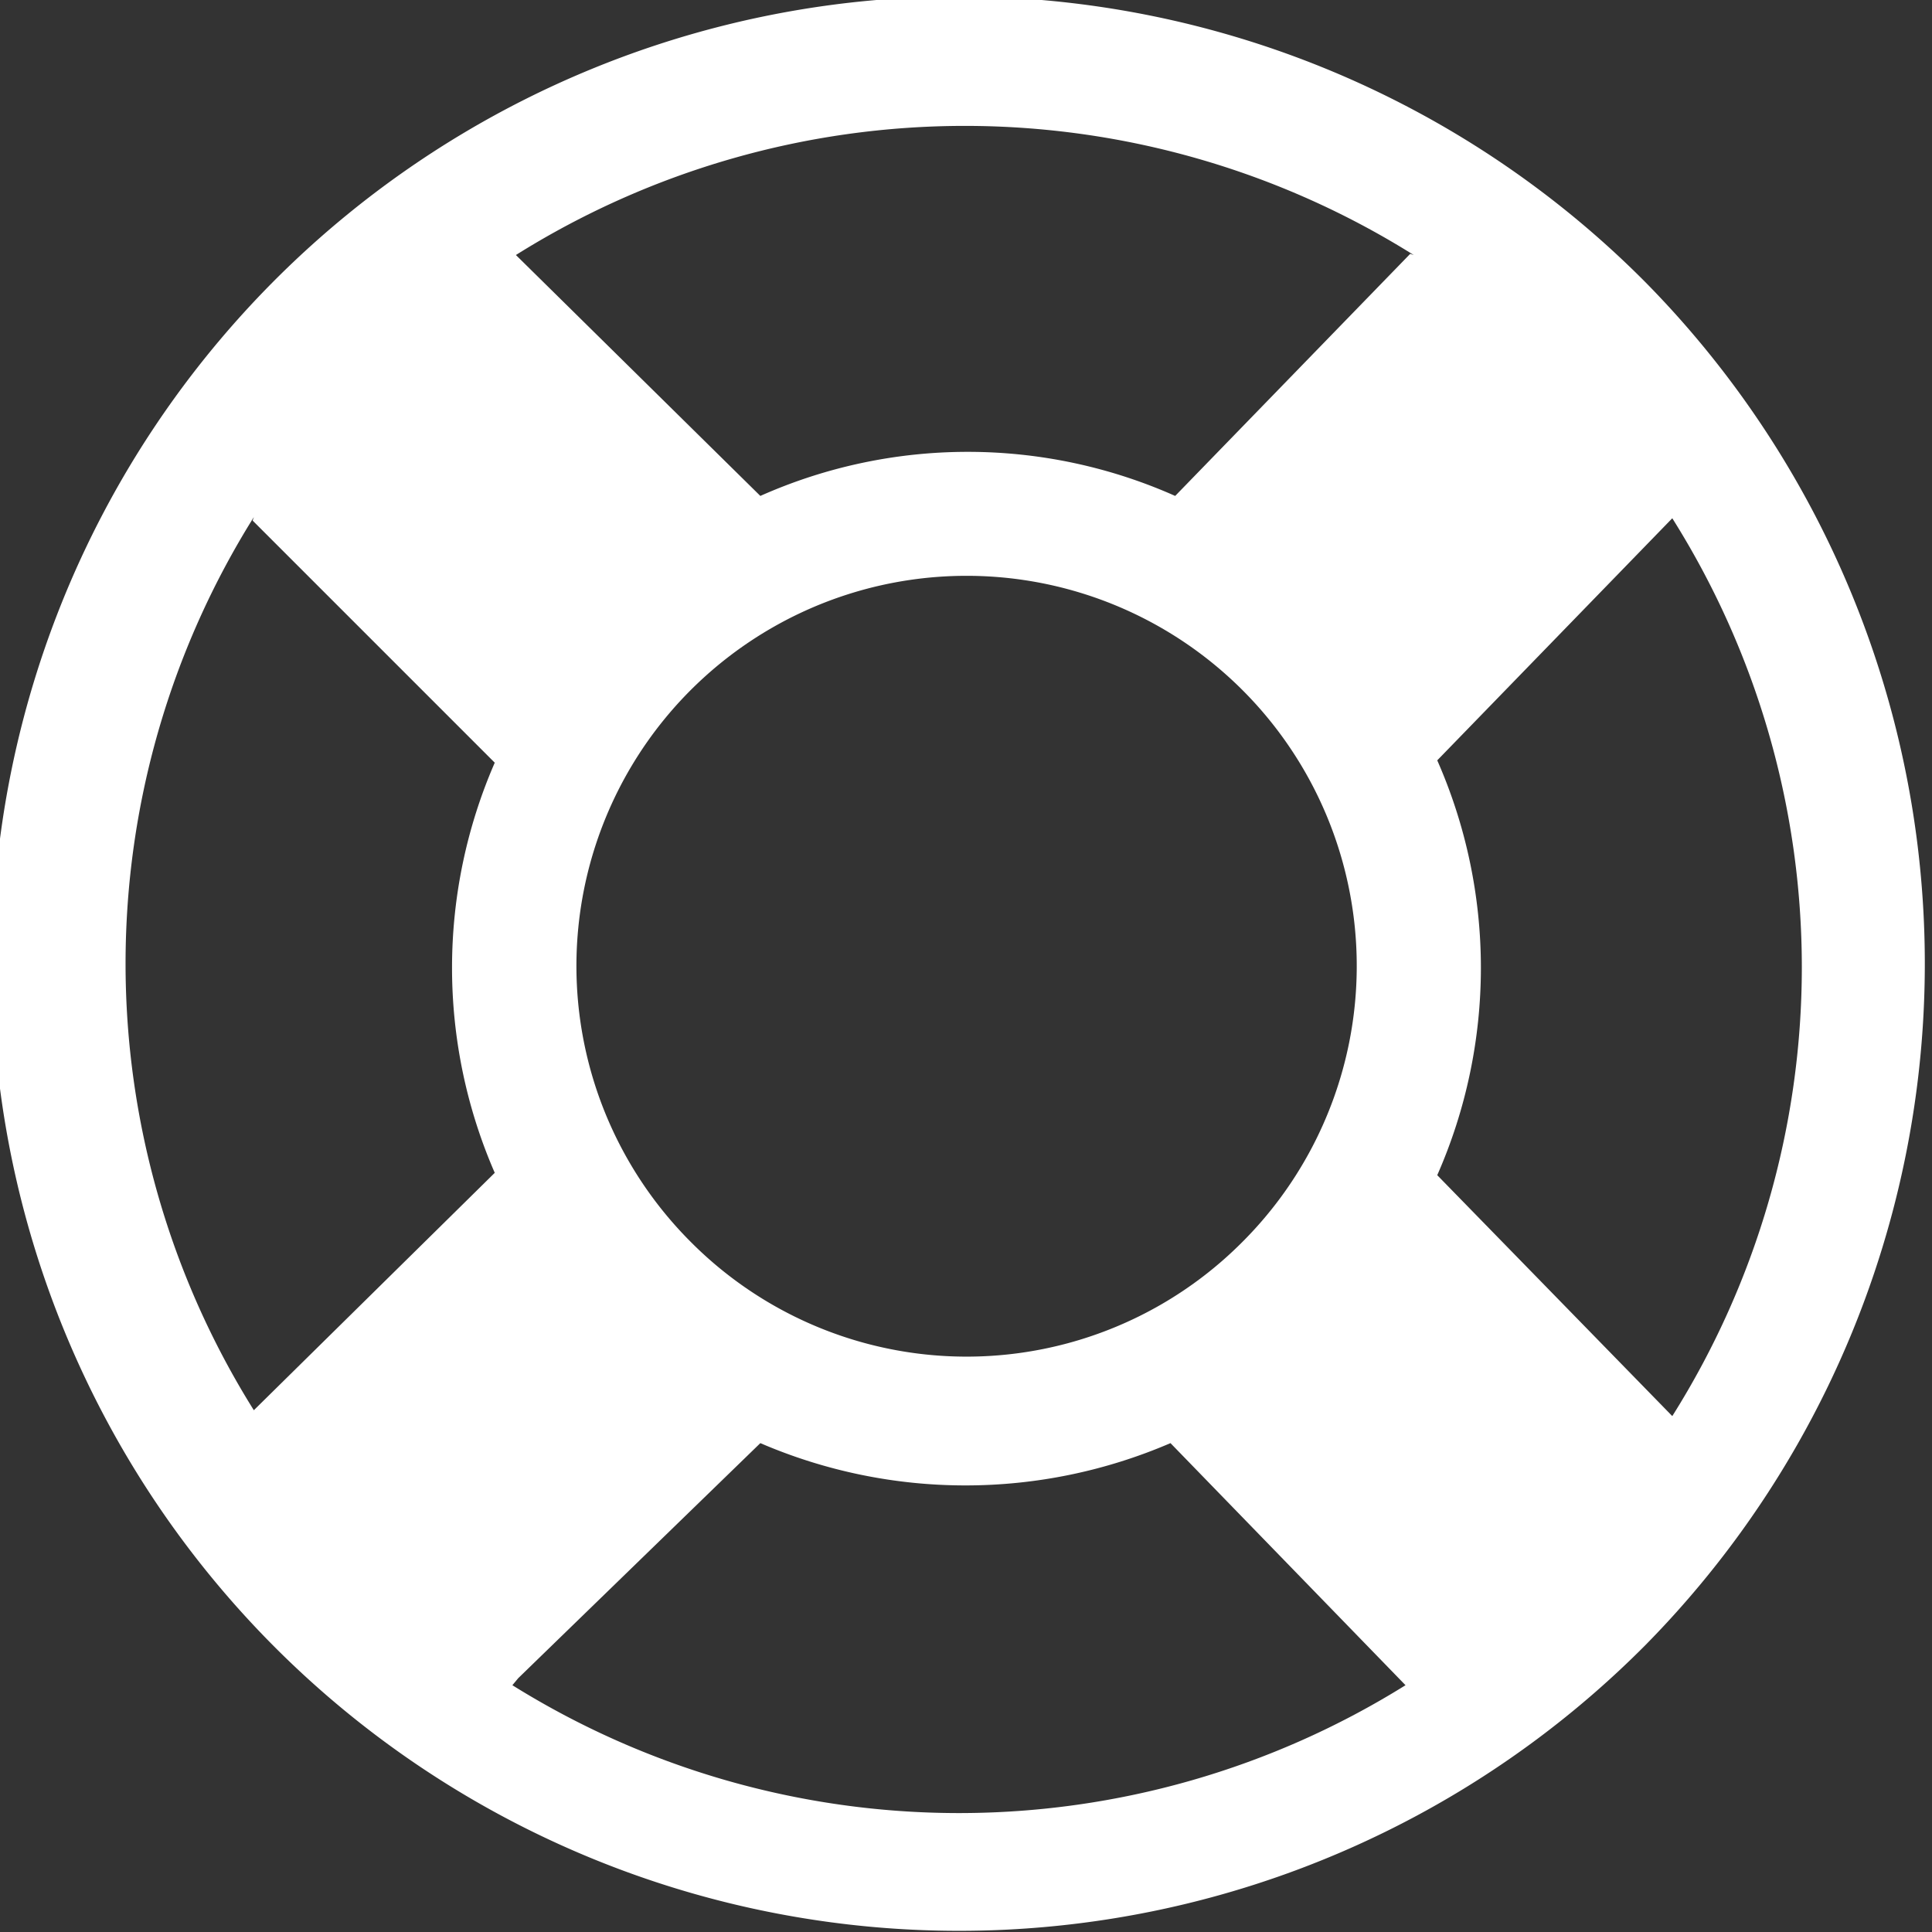
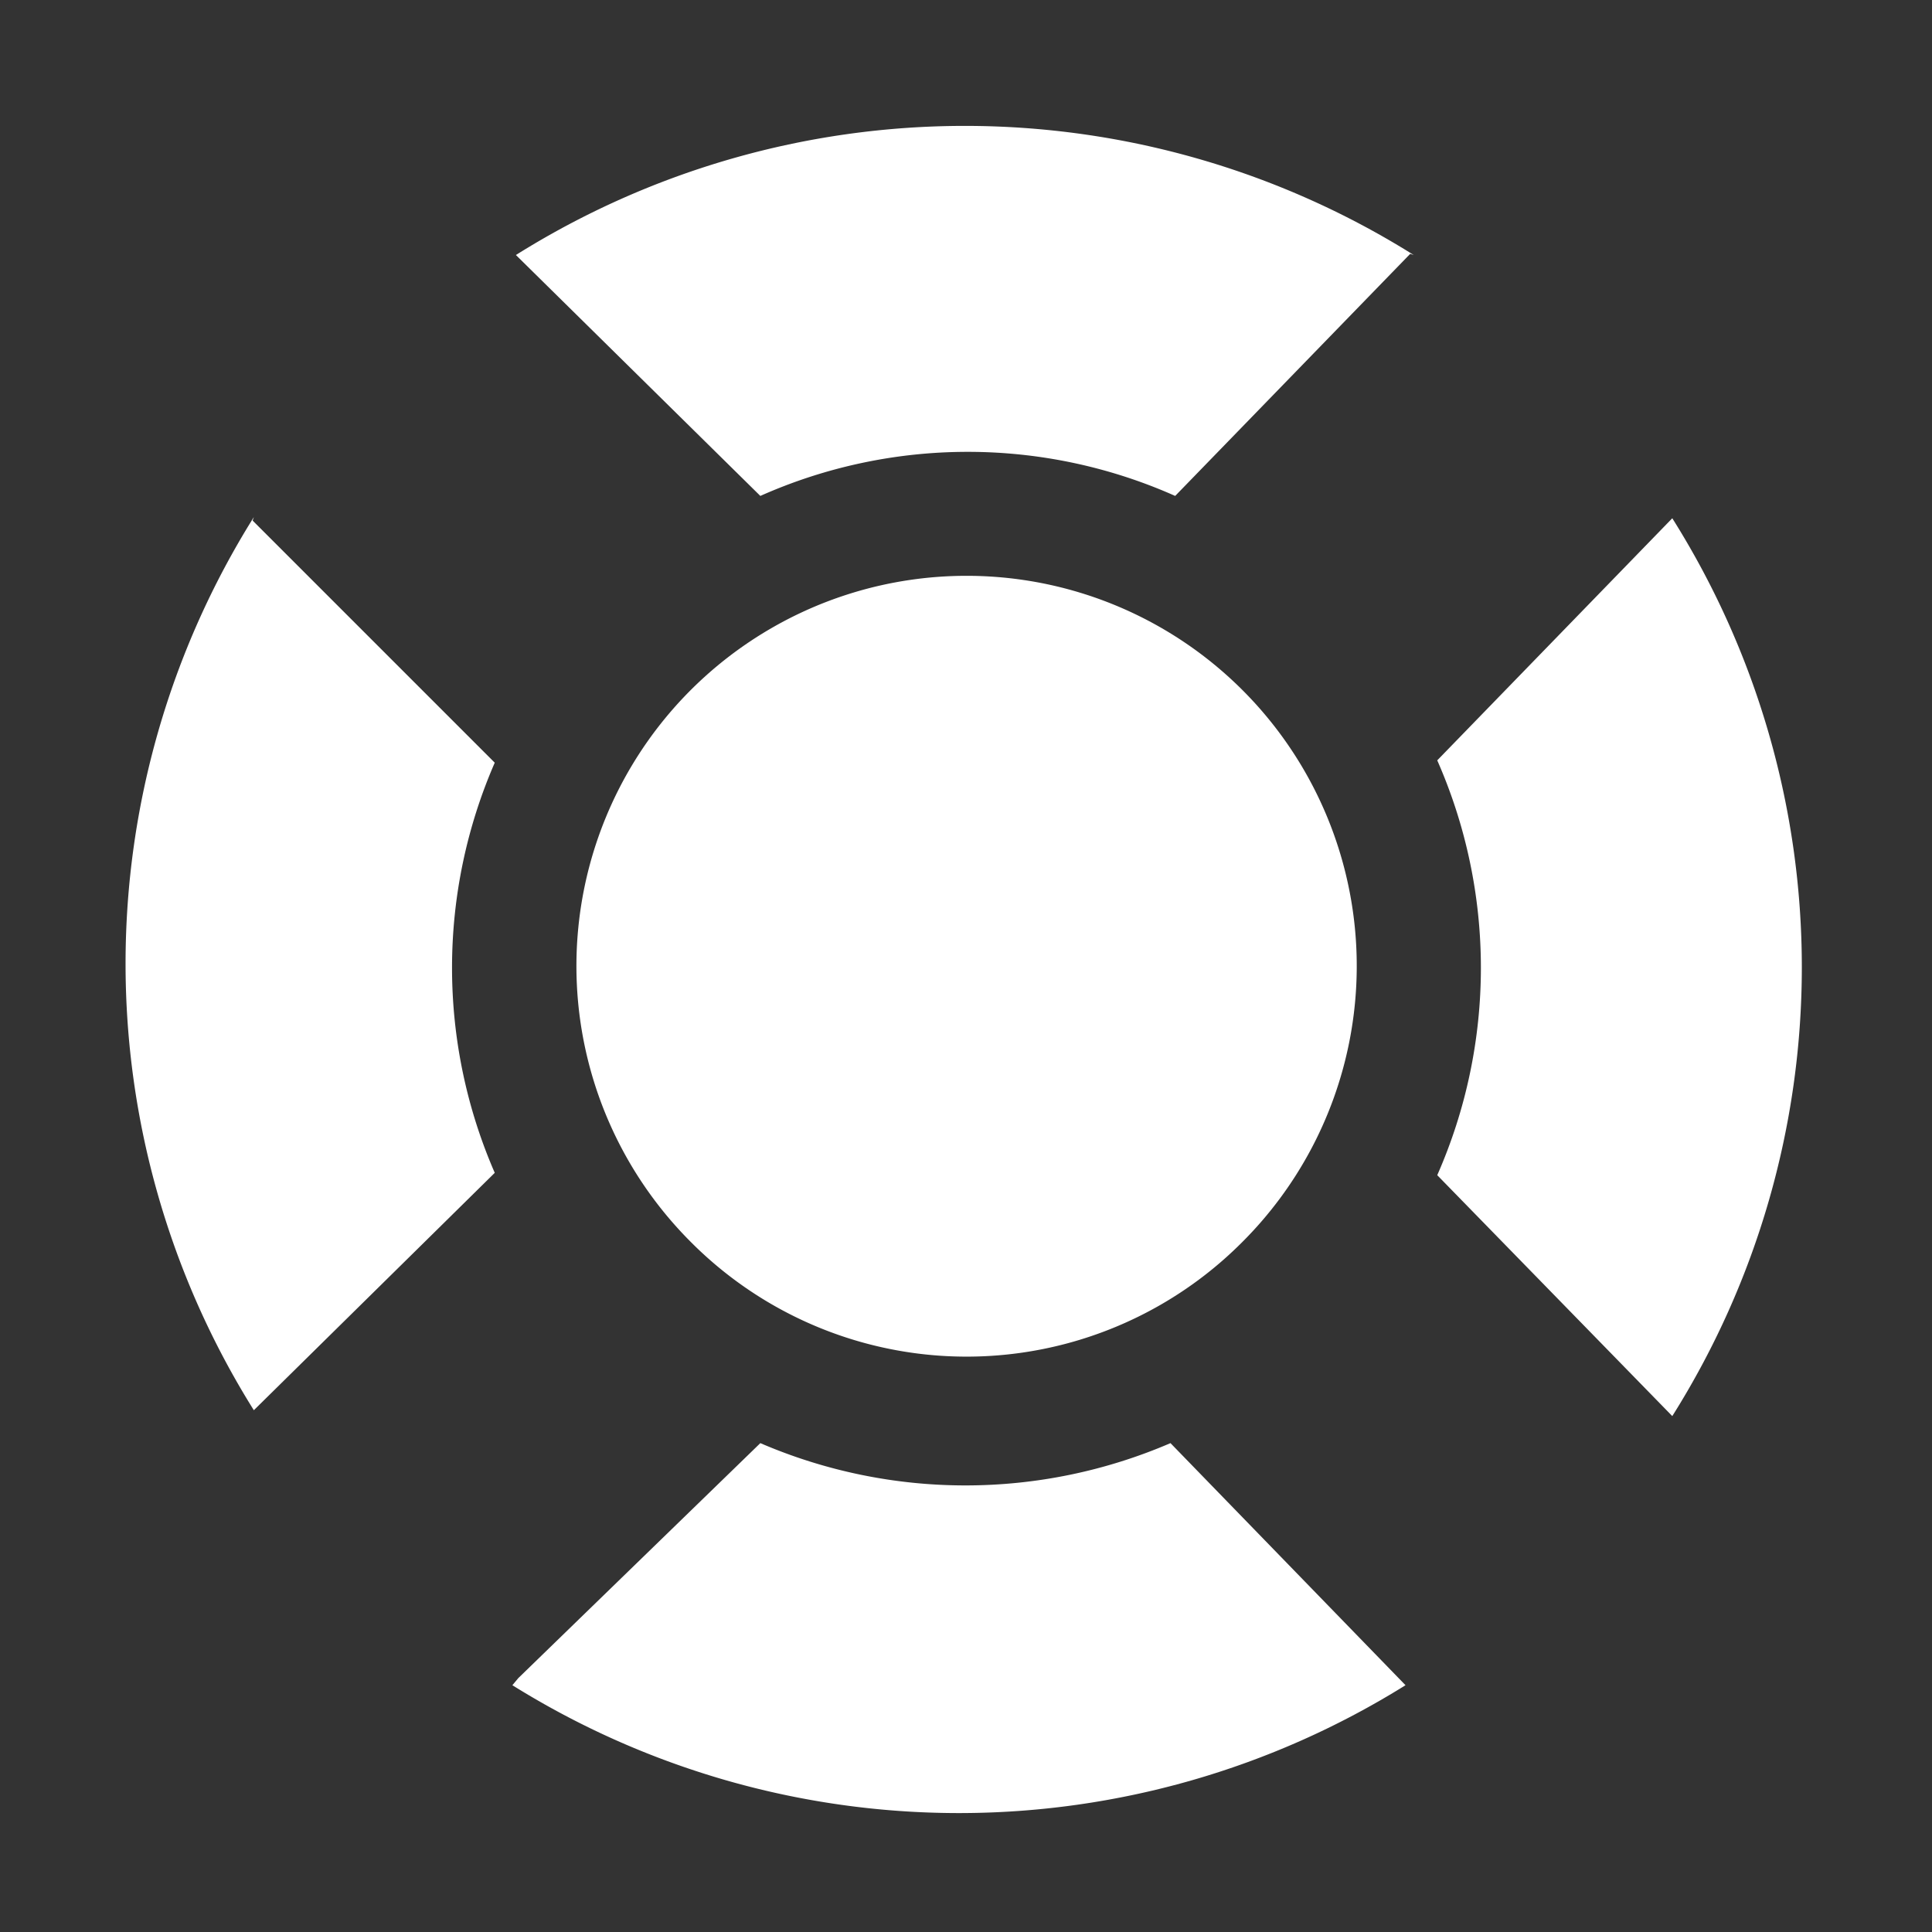
<svg xmlns="http://www.w3.org/2000/svg" viewBox="0 0 16.44 16.44">
  <rect x="0" y="0" width="16.44" height="16.44" fill="#333333" stroke="none" />
  <defs>
    <style>.cls-1{fill:#fff;}</style>
  </defs>
  <title>Asset 1</title>
  <g id="Layer_2" data-name="Layer 2">
    <g id="Icons">
-       <path class="cls-1" d="M14,2.4A8.23,8.23,0,1,0,14,14,8.26,8.26,0,0,0,14,2.4Zm.23,9.65-2-2.05a4.38,4.38,0,0,0,0-3.53l2-2.06a7.17,7.17,0,0,1,0,7.64ZM5.88,10.57a3.32,3.32,0,1,1,4.69,0,3.31,3.31,0,0,1-4.69,0ZM12,2.16,10,4.22a4.34,4.34,0,0,0-3.53,0L4.39,2.17a7.19,7.19,0,0,1,7.64,0ZM2.15,4.43,4.21,6.49a4.37,4.37,0,0,0,0,3.49L2.16,12a7.16,7.16,0,0,1,0-7.6Zm2.26,9.85,2.06-2a4.41,4.41,0,0,0,3.49,0l2,2.06a7.18,7.18,0,0,1-7.6,0Z" />
+       <path class="cls-1" d="M14,2.4Zm.23,9.65-2-2.05a4.38,4.38,0,0,0,0-3.53l2-2.06a7.17,7.17,0,0,1,0,7.64ZM5.88,10.57a3.32,3.32,0,1,1,4.69,0,3.31,3.31,0,0,1-4.69,0ZM12,2.16,10,4.22a4.34,4.34,0,0,0-3.53,0L4.39,2.17a7.19,7.19,0,0,1,7.64,0ZM2.15,4.43,4.21,6.49a4.37,4.37,0,0,0,0,3.49L2.16,12a7.16,7.16,0,0,1,0-7.6Zm2.26,9.85,2.06-2a4.41,4.41,0,0,0,3.49,0l2,2.06a7.18,7.18,0,0,1-7.6,0Z" />
    </g>
  </g>
</svg>